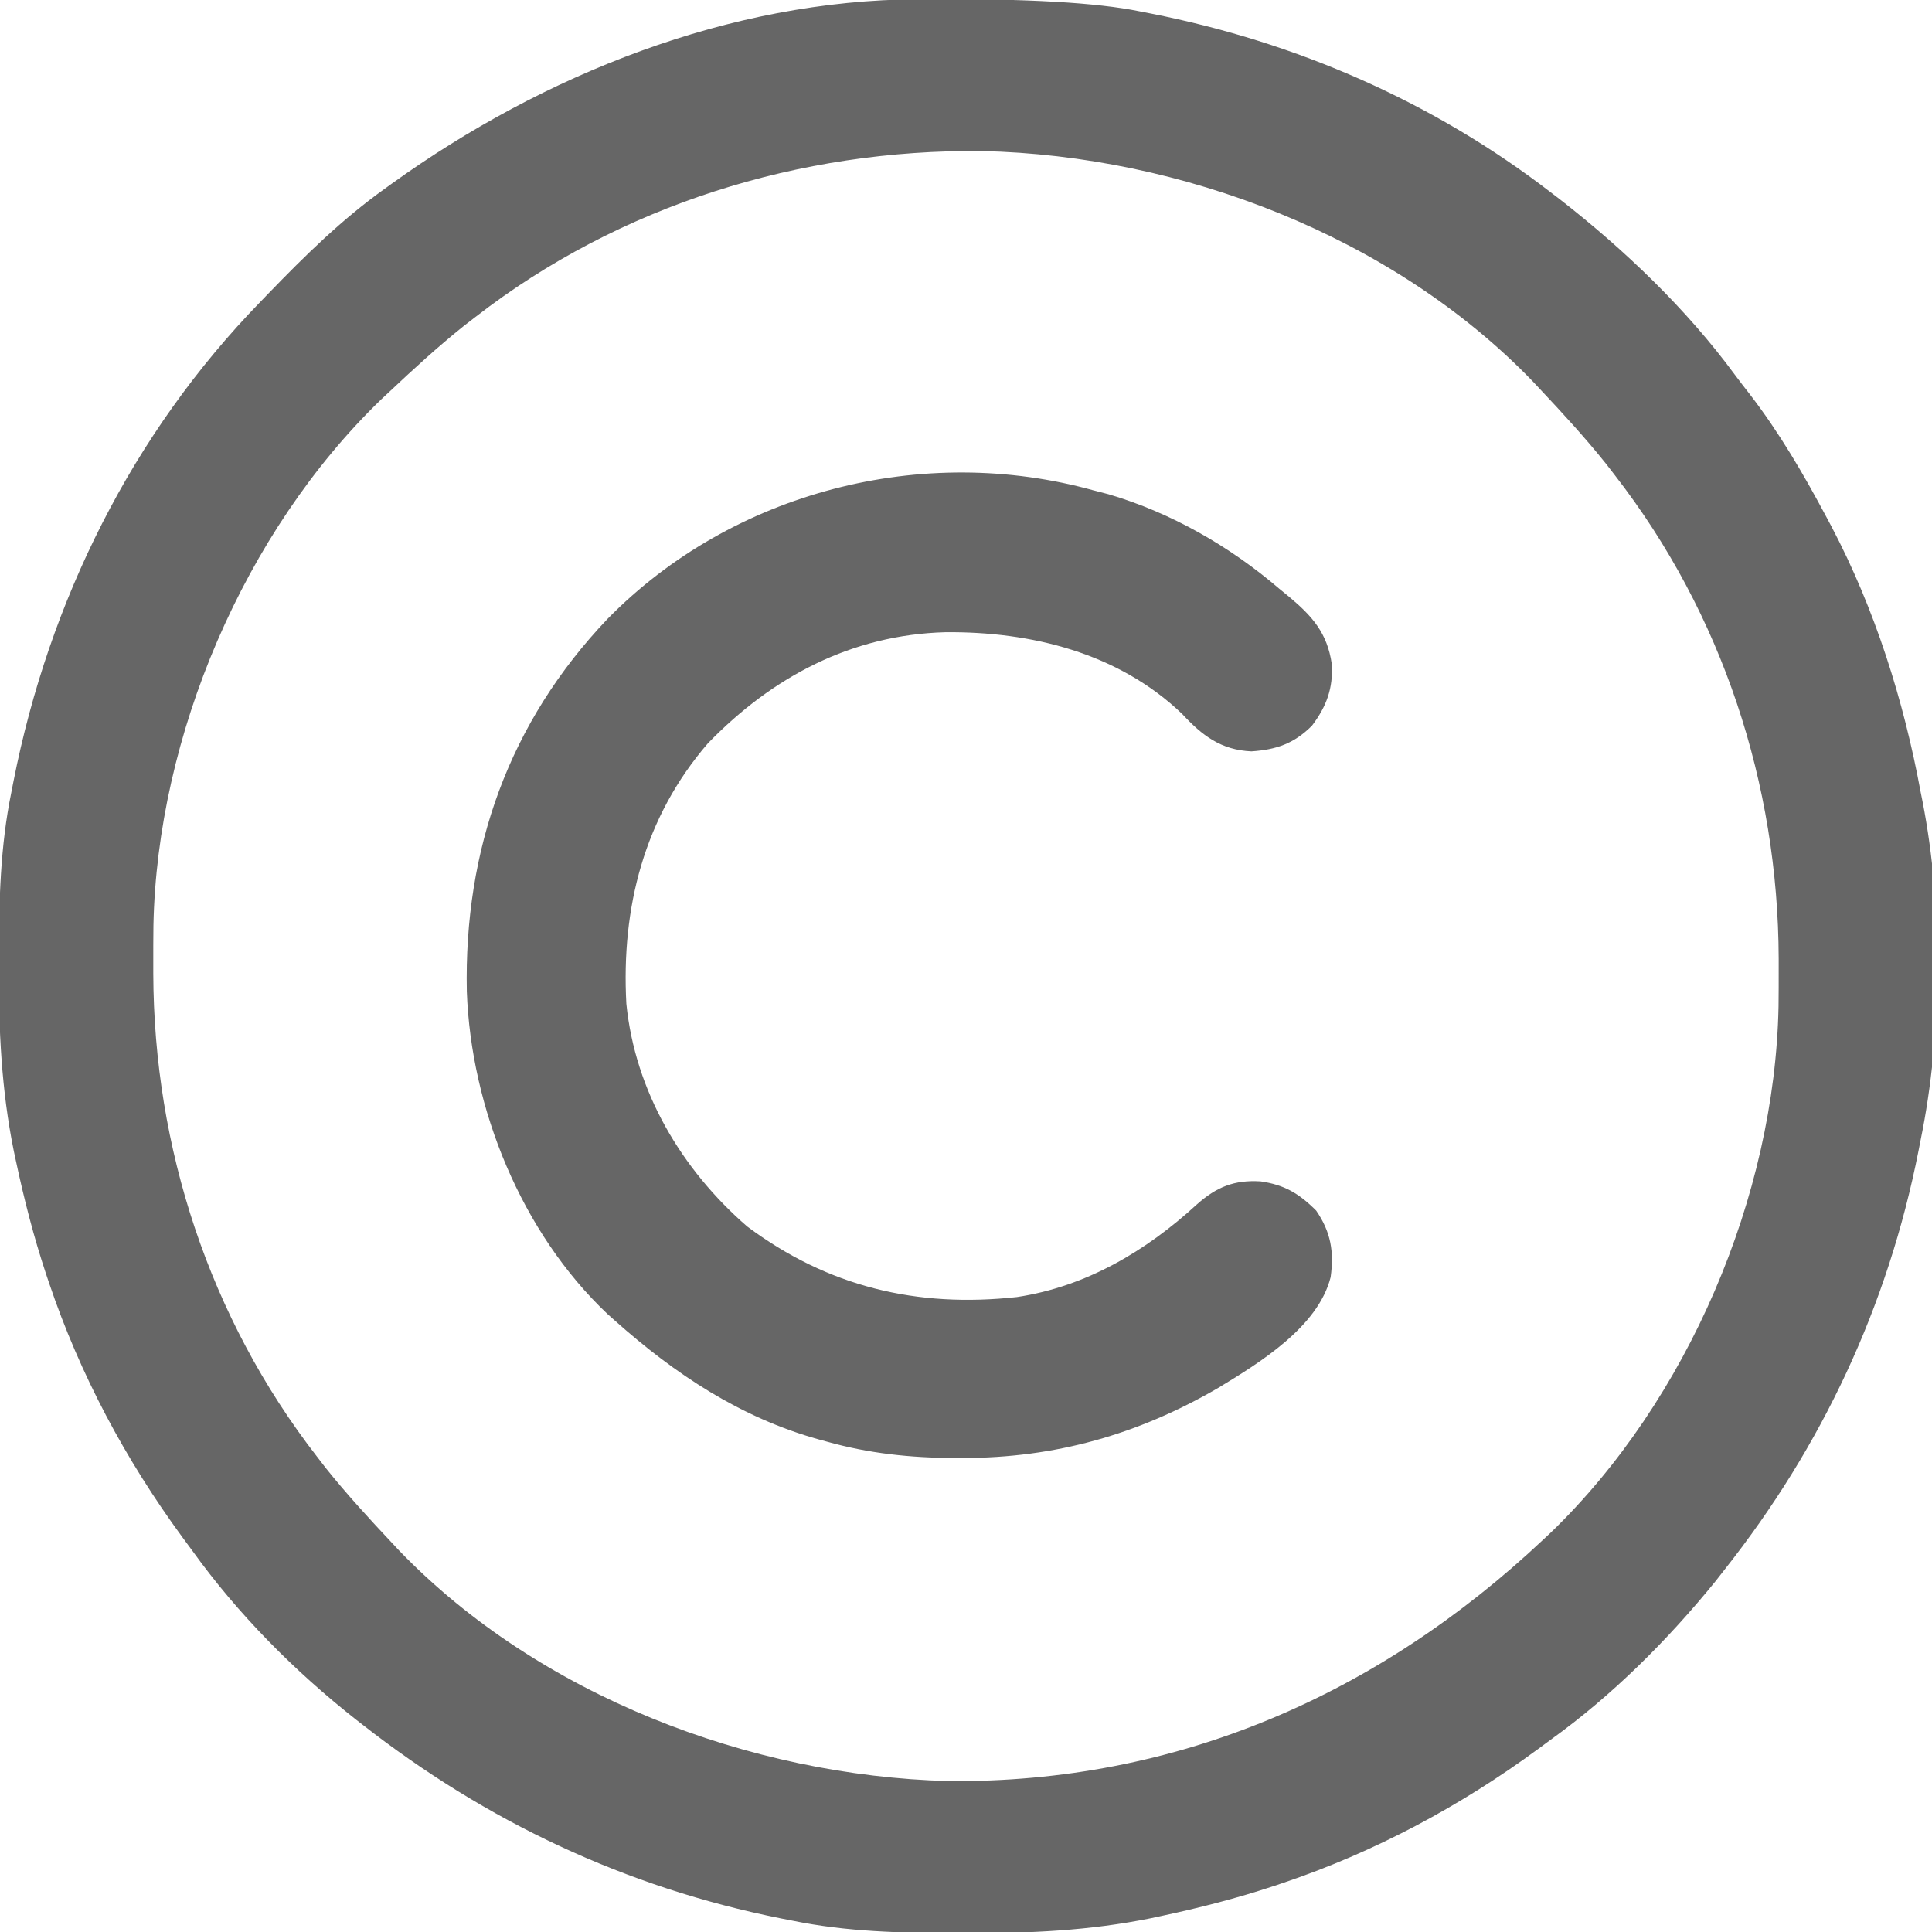
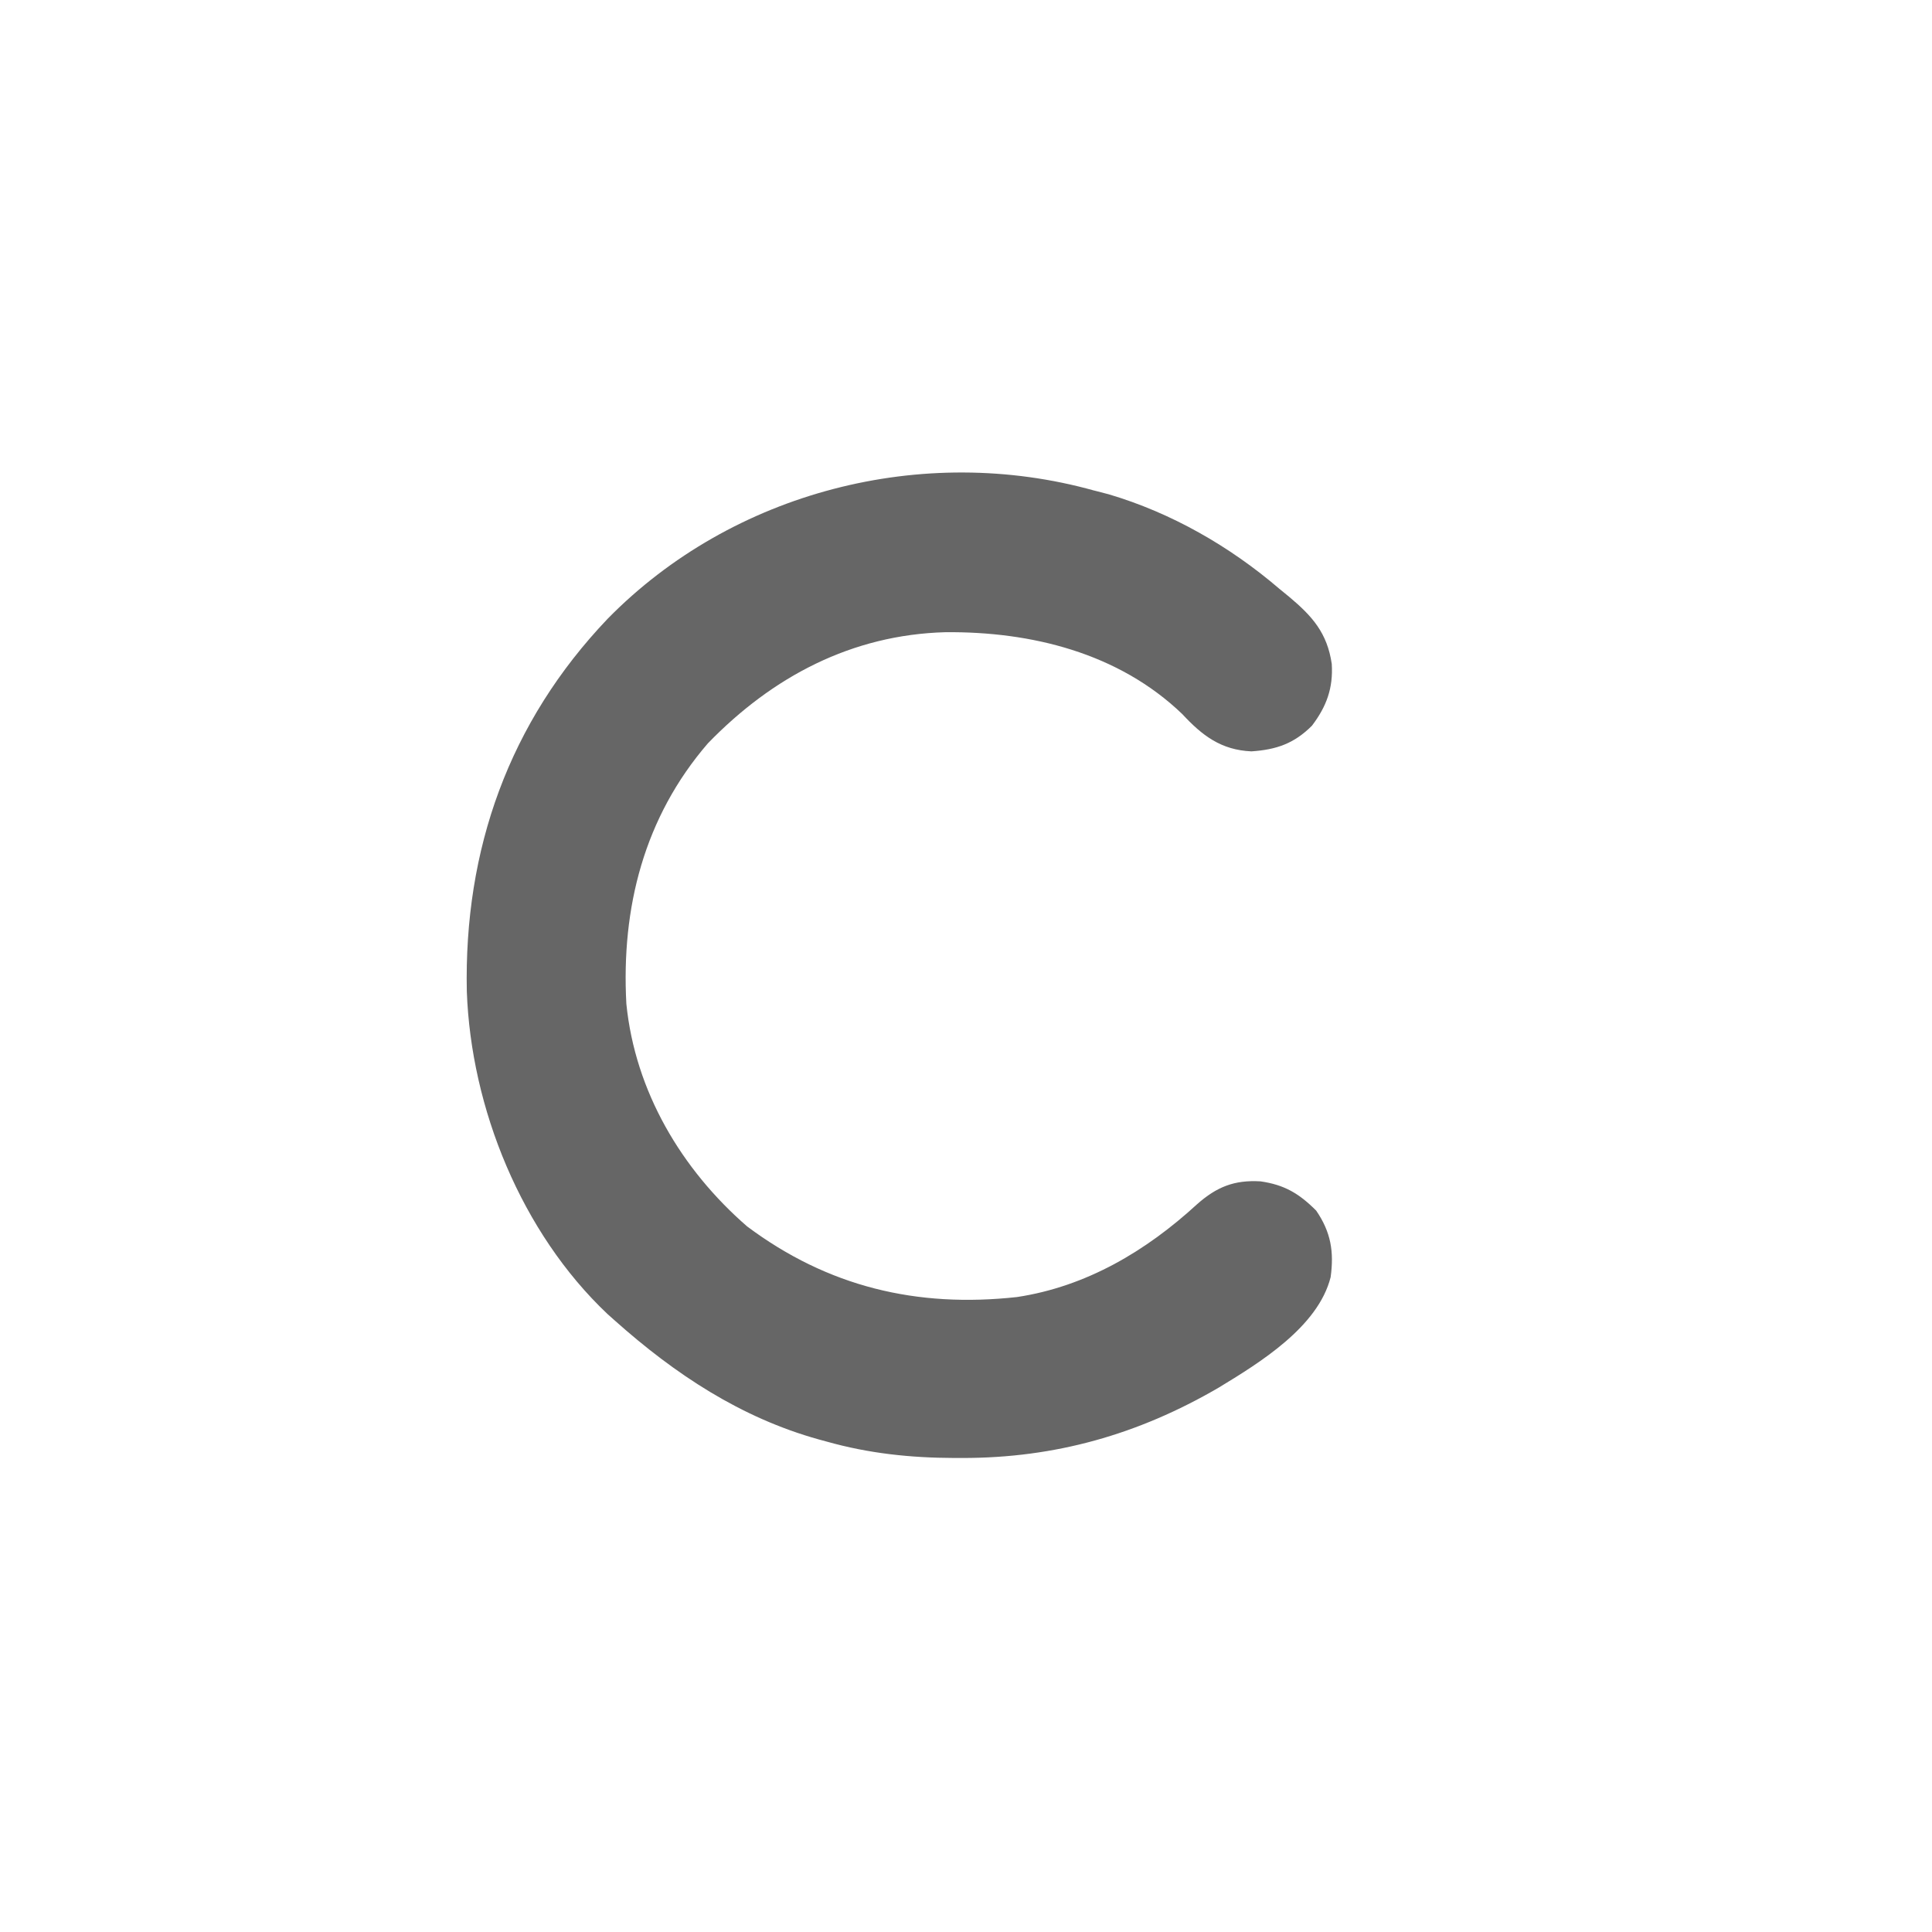
<svg xmlns="http://www.w3.org/2000/svg" id="Layer_1" version="1.1" viewBox="0 0 512 512">
  <defs>
    <style>
      .st0 {
        fill: #666;
      }
    </style>
  </defs>
-   <path class="st0" d="M243.23-.2c.94,0,1.89-.01,2.86-.02q39.05-.23,55.91,3.22c1,.19,1.99.39,3.02.59,38.62,7.63,74.75,23.35,105.98,47.41.81.62,1.62,1.24,2.46,1.88,17.07,13.32,33.43,28.94,46.27,46.4,1.3,1.75,2.63,3.47,3.97,5.18,7.86,10.21,14.25,21.17,20.31,32.54q.66,1.24,1.34,2.51c11.52,21.9,19.19,46.19,23.66,70.49.16.8.32,1.6.49,2.43,5.49,28.08,5.25,61.56-.49,89.57-.19,1-.39,1.99-.59,3.02-8.12,41.09-25.49,78.18-51.41,110.98-.81,1.04-1.62,2.08-2.46,3.14-12.67,15.57-27.23,30.13-43.54,41.86-1.17.86-2.34,1.73-3.51,2.59-20.63,15.14-43.24,27.23-67.49,35.41q-1.22.41-2.47.83c-9.77,3.24-19.65,5.77-29.72,7.92-.92.2-1.85.4-2.8.6-16.21,3.29-32.14,4.02-48.64,3.96q-1.53,0-3.09,0c-14.62-.05-28.92-.36-43.29-3.31-1.01-.2-2.03-.4-3.07-.6-41.09-8.22-78.03-25.66-110.93-51.4-.54-.42-1.08-.84-1.63-1.27-16.24-12.76-31.31-27.95-43.37-44.73-.86-1.17-1.73-2.34-2.59-3.51-15.14-20.63-27.23-43.24-35.41-67.49q-.41-1.22-.83-2.47c-3.24-9.77-5.77-19.65-7.92-29.72-.2-.92-.4-1.85-.6-2.8-3.29-16.21-4.02-32.14-3.96-48.64,0-1.02,0-2.04,0-3.09.05-14.62.36-28.92,3.31-43.29q.29-1.49.59-3.02c9.43-47.73,31.4-92.02,65.41-126.98.69-.72,1.39-1.44,2.1-2.18,9.74-10.07,19.49-19.67,30.9-27.82.62-.45,1.24-.89,1.88-1.36C144.03,19.77,193.28.05,243.23-.2ZM126,84c-1.01.78-2.02,1.56-3.06,2.36-6.94,5.55-13.47,11.55-19.94,17.64-.66.62-1.32,1.23-2,1.87-36.31,35.06-59.37,89.21-60.34,139.43-.04,3.34-.05,6.67-.04,10.01,0,.88,0,1.75,0,2.65.13,46.2,14.9,91.36,43.37,128.04.78,1.01,1.56,2.02,2.36,3.06,5.55,6.94,11.55,13.47,17.64,19.94.62.66,1.23,1.32,1.87,2,36.96,38.29,92.85,59.6,145.43,61,60.54.59,114.01-22.88,157.7-64,.66-.62,1.32-1.23,2-1.87,36.31-35.06,59.37-89.21,60.34-139.43.04-3.34.05-6.67.04-10.01,0-.88,0-1.75,0-2.65-.13-46.2-14.9-91.36-43.37-128.04-.78-1.01-1.56-2.02-2.36-3.06-5.55-6.94-11.55-13.47-17.64-19.94-.62-.66-1.23-1.32-1.87-2-37.12-38.45-93.15-59.79-145.88-60.97-48.15-.5-96.04,14.3-134.25,43.97Z" />
  <path class="st0" d="M290,130c1.26.33,2.51.65,3.81.99,16.6,4.9,32.09,13.79,45.19,25.01.87.71,1.75,1.42,2.64,2.16,6.16,5.17,10.08,9.58,11.29,17.78.4,6.42-1.38,11.28-5.25,16.38-4.75,4.75-9.45,6.35-16.04,6.8-8.06-.36-13.06-4.2-18.34-9.9-16.91-16.22-40.07-21.89-62.78-21.68-24.79.69-45.78,11.76-62.92,29.45-16.91,19.6-22.99,43.58-21.61,69.02,2.33,23.22,14.59,43.87,32,59,21.41,16,44.96,21.64,71.52,18.72,18.38-2.78,34.22-12.19,47.73-24.6,5.19-4.59,9.85-6.47,16.81-6.06,6.32.91,10.19,3.19,14.75,7.75,3.91,5.7,4.76,10.91,3.83,17.65-3.33,13.17-18.75,22.65-29.79,29.34-21.24,12.35-43.24,18.6-67.85,18.57-.68,0-1.35,0-2.05,0-11.68-.04-22.68-1.19-33.95-4.37q-1-.27-2.03-.55c-20.69-5.77-38.09-17.3-53.97-31.45-.67-.59-1.34-1.19-2.02-1.8-22.76-21.53-36.15-54.49-37.26-85.49-.78-37.63,11.17-71.3,37.34-98.76,33.13-33.74,83.5-46.64,128.95-33.95Z" />
</svg>